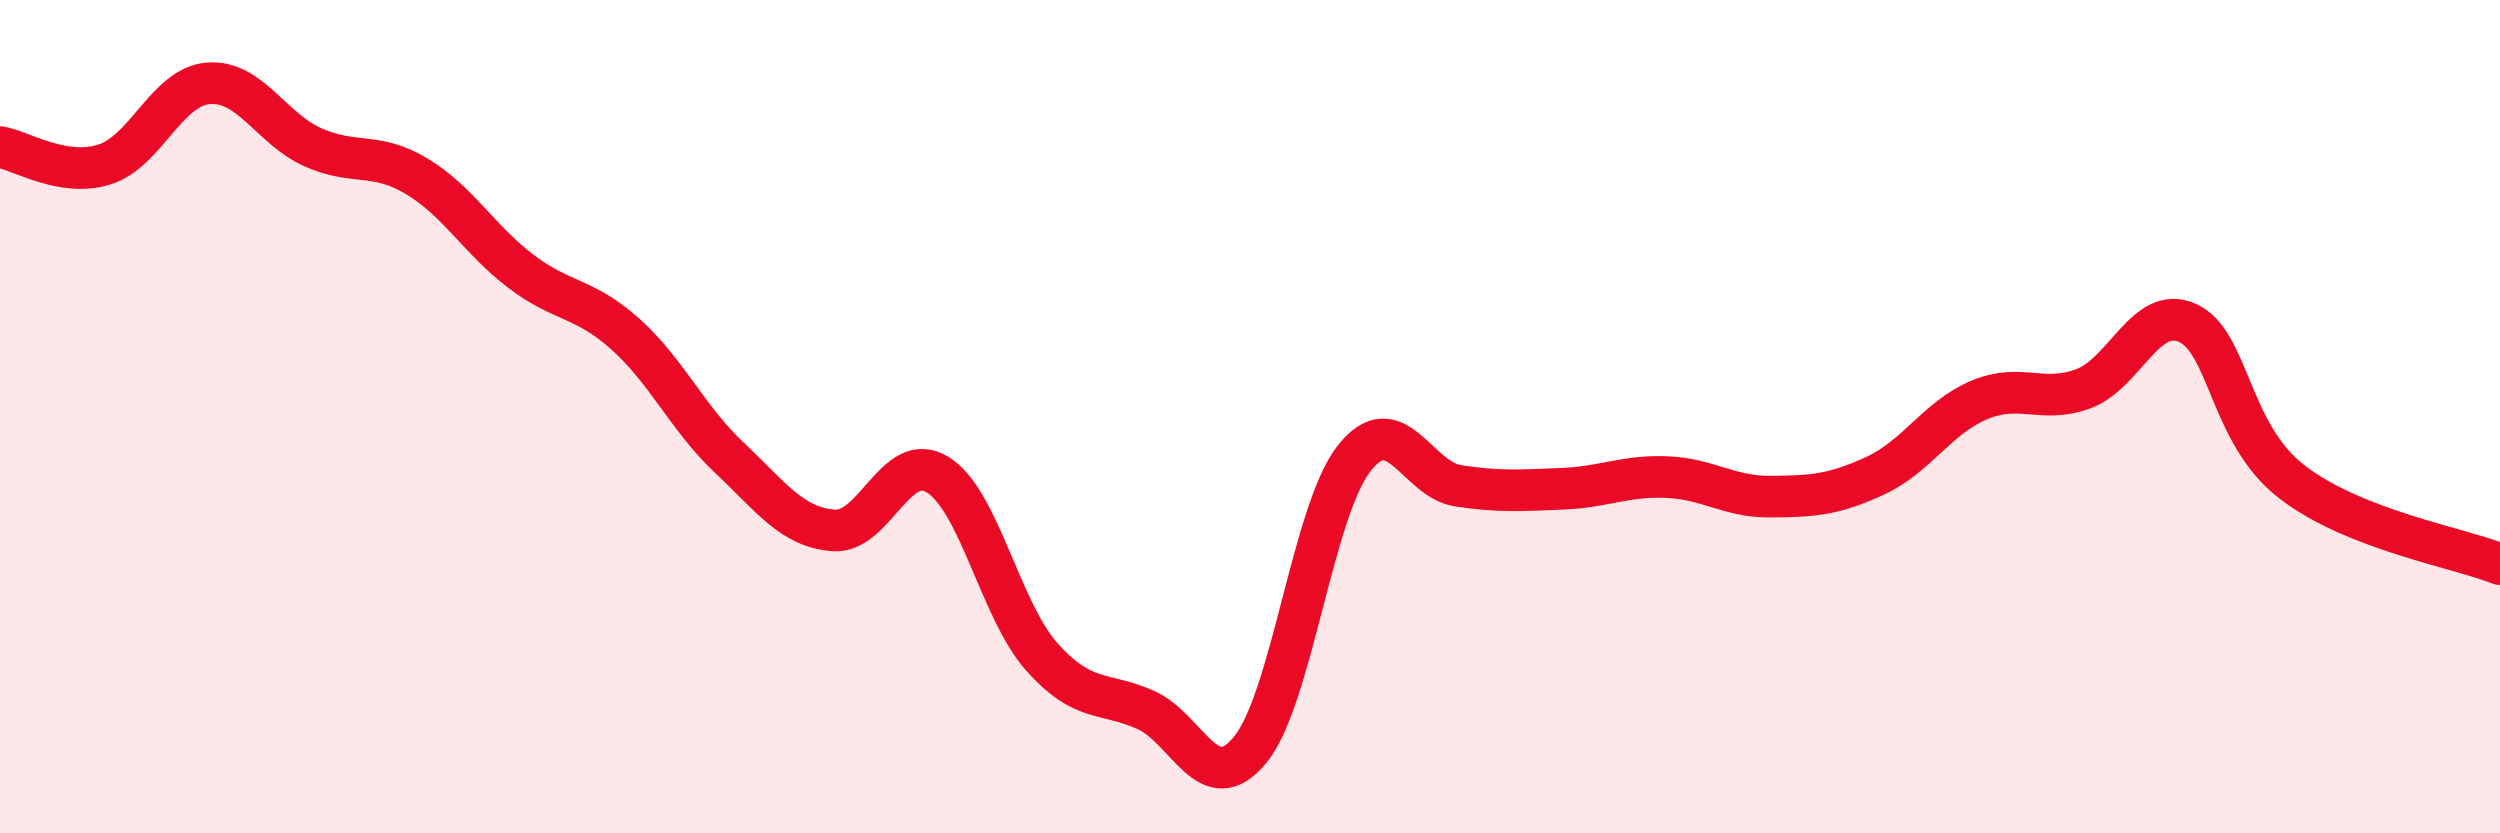
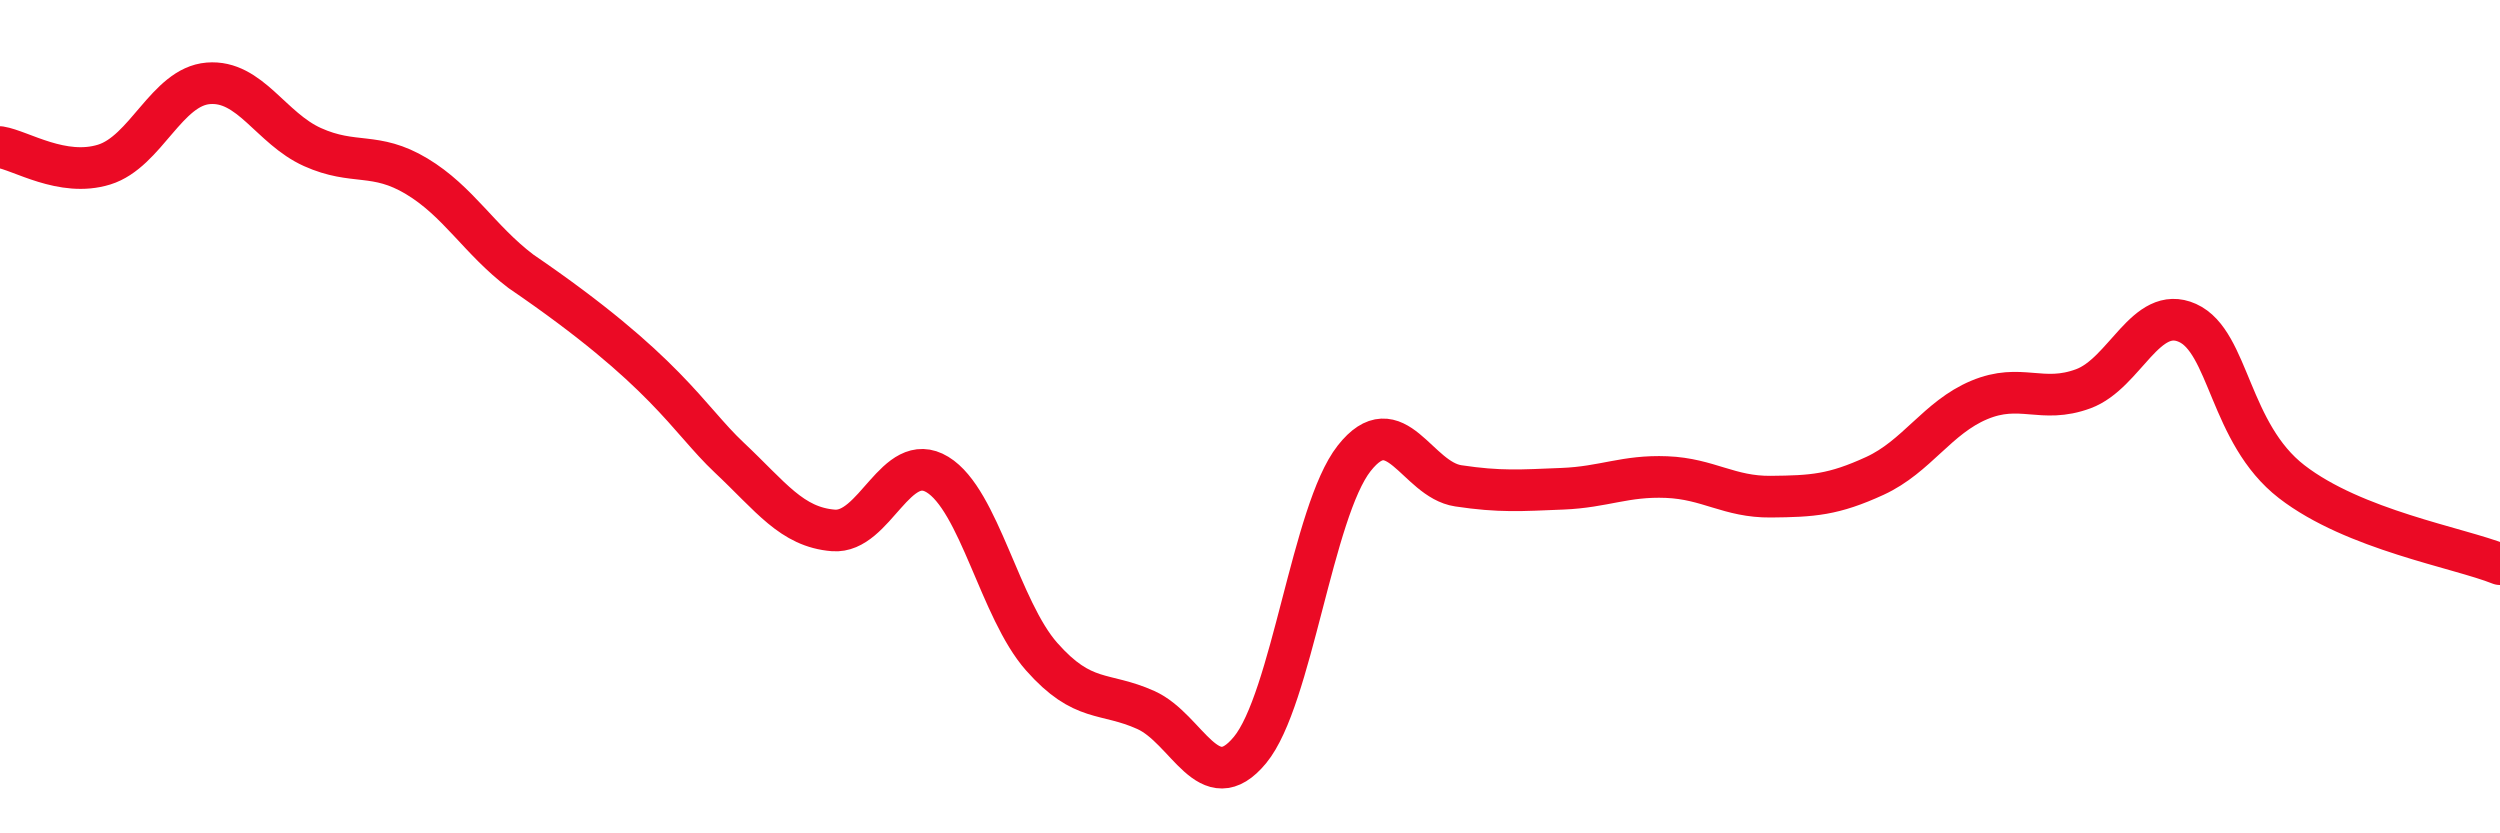
<svg xmlns="http://www.w3.org/2000/svg" width="60" height="20" viewBox="0 0 60 20">
-   <path d="M 0,3.53 C 0.5,3.61 1.5,4.26 2.5,3.95 C 3.5,3.64 4,2.08 5,2 C 6,1.92 6.5,3.08 7.5,3.53 C 8.5,3.98 9,3.63 10,4.23 C 11,4.83 11.5,5.75 12.5,6.51 C 13.5,7.27 14,7.12 15,8.01 C 16,8.9 16.5,10.04 17.5,10.98 C 18.5,11.92 19,12.65 20,12.73 C 21,12.81 21.5,10.78 22.5,11.39 C 23.5,12 24,14.63 25,15.76 C 26,16.89 26.5,16.59 27.5,17.04 C 28.5,17.49 29,19.21 30,18 C 31,16.79 31.5,12.27 32.5,11 C 33.5,9.73 34,11.51 35,11.66 C 36,11.81 36.5,11.77 37.5,11.73 C 38.5,11.69 39,11.41 40,11.45 C 41,11.49 41.5,11.93 42.5,11.92 C 43.5,11.91 44,11.88 45,11.42 C 46,10.96 46.5,10.02 47.5,9.6 C 48.5,9.18 49,9.7 50,9.33 C 51,8.96 51.5,7.3 52.5,7.75 C 53.5,8.2 53.5,10.4 55,11.56 C 56.5,12.72 59,13.14 60,13.54L60 20L0 20Z" fill="#EB0A25" opacity="0.1" stroke-linecap="round" stroke-linejoin="round" />
-   <path d="M 0,3.53 C 0.5,3.61 1.5,4.26 2.5,3.95 C 3.5,3.64 4,2.08 5,2 C 6,1.92 6.5,3.08 7.5,3.53 C 8.5,3.98 9,3.63 10,4.23 C 11,4.83 11.5,5.75 12.5,6.51 C 13.5,7.27 14,7.12 15,8.01 C 16,8.9 16.5,10.04 17.5,10.98 C 18.5,11.92 19,12.65 20,12.73 C 21,12.81 21.5,10.78 22.5,11.39 C 23.5,12 24,14.63 25,15.76 C 26,16.89 26.5,16.59 27.5,17.04 C 28.5,17.49 29,19.21 30,18 C 31,16.79 31.5,12.27 32.5,11 C 33.5,9.73 34,11.51 35,11.66 C 36,11.81 36.5,11.77 37.5,11.73 C 38.5,11.69 39,11.41 40,11.45 C 41,11.49 41.5,11.93 42.5,11.92 C 43.5,11.91 44,11.88 45,11.42 C 46,10.96 46.5,10.02 47.5,9.6 C 48.5,9.18 49,9.7 50,9.33 C 51,8.96 51.5,7.3 52.5,7.75 C 53.5,8.2 53.5,10.4 55,11.56 C 56.5,12.72 59,13.14 60,13.54" stroke="#EB0A25" stroke-width="1" fill="none" stroke-linecap="round" stroke-linejoin="round" />
+   <path d="M 0,3.53 C 0.5,3.61 1.5,4.26 2.5,3.95 C 3.5,3.64 4,2.08 5,2 C 6,1.92 6.5,3.08 7.5,3.53 C 8.5,3.98 9,3.63 10,4.23 C 11,4.83 11.5,5.75 12.5,6.51 C 16,8.9 16.5,10.04 17.5,10.98 C 18.5,11.92 19,12.65 20,12.73 C 21,12.81 21.5,10.78 22.5,11.39 C 23.5,12 24,14.63 25,15.76 C 26,16.89 26.5,16.59 27.5,17.04 C 28.5,17.49 29,19.21 30,18 C 31,16.79 31.5,12.27 32.5,11 C 33.5,9.73 34,11.51 35,11.66 C 36,11.81 36.5,11.77 37.5,11.73 C 38.5,11.69 39,11.41 40,11.45 C 41,11.49 41.5,11.93 42.5,11.92 C 43.5,11.91 44,11.88 45,11.42 C 46,10.96 46.5,10.02 47.5,9.6 C 48.5,9.18 49,9.7 50,9.33 C 51,8.96 51.5,7.3 52.5,7.75 C 53.5,8.2 53.5,10.4 55,11.56 C 56.5,12.72 59,13.14 60,13.54" stroke="#EB0A25" stroke-width="1" fill="none" stroke-linecap="round" stroke-linejoin="round" />
</svg>